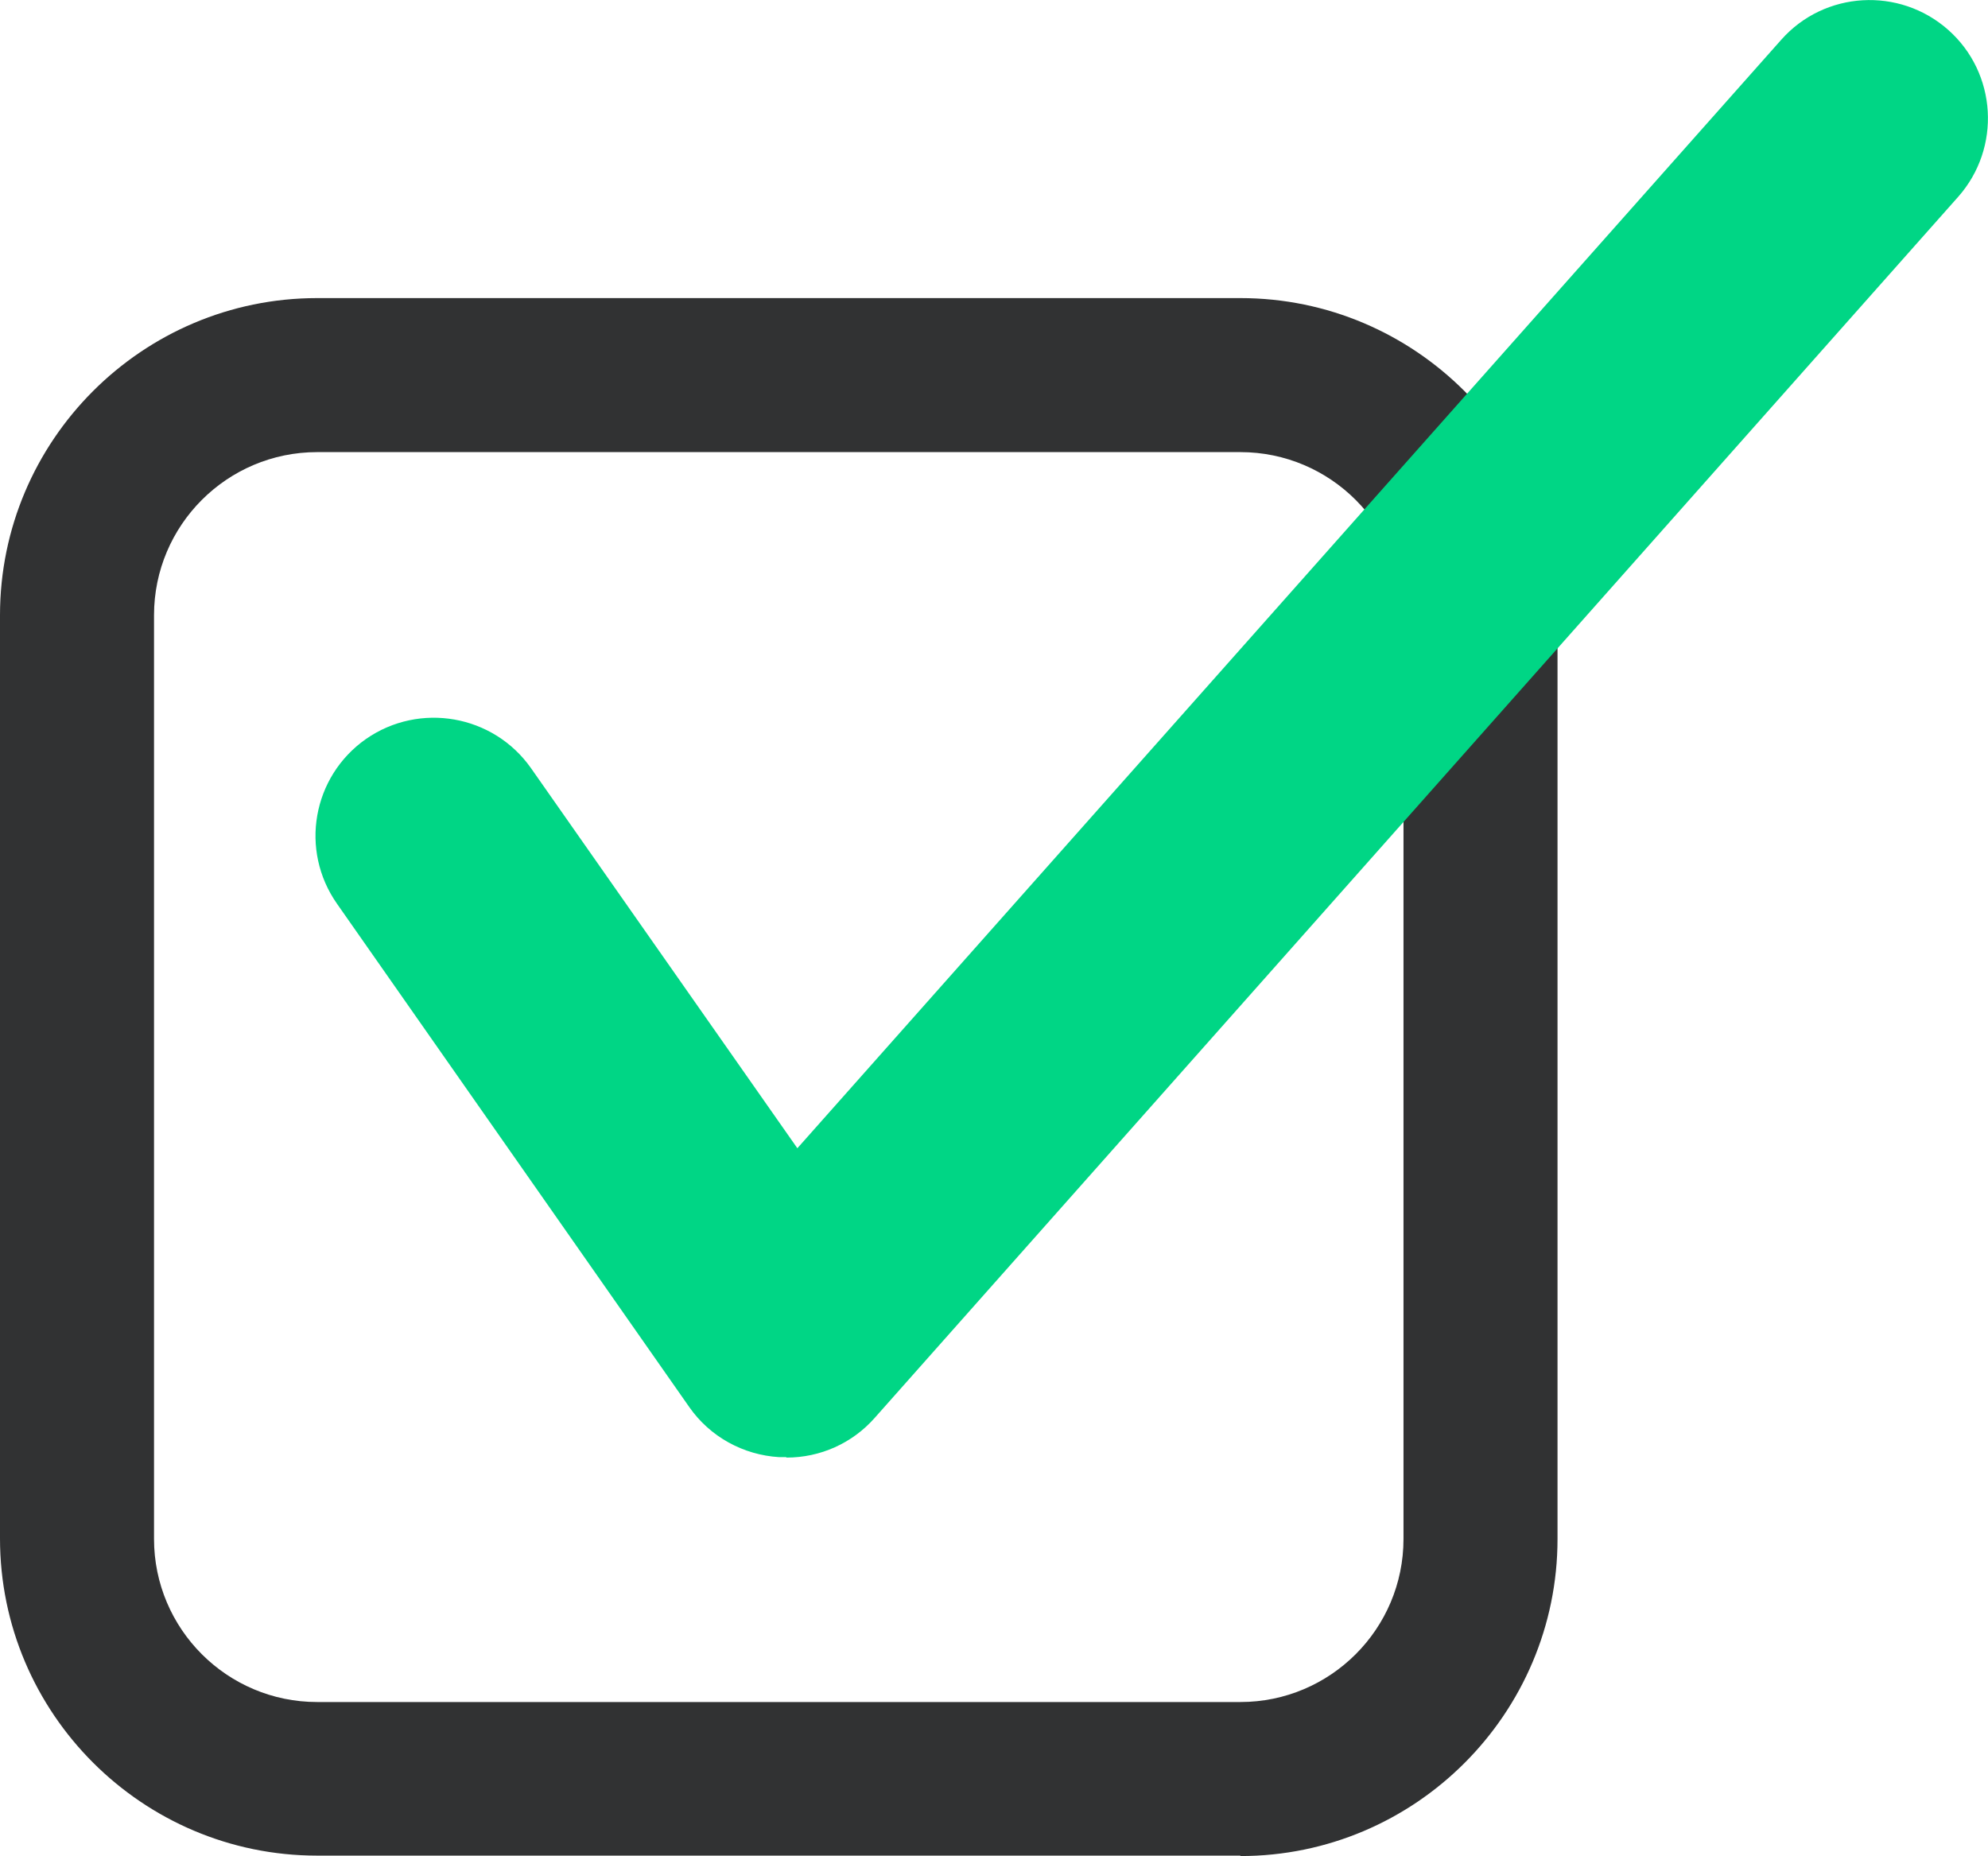
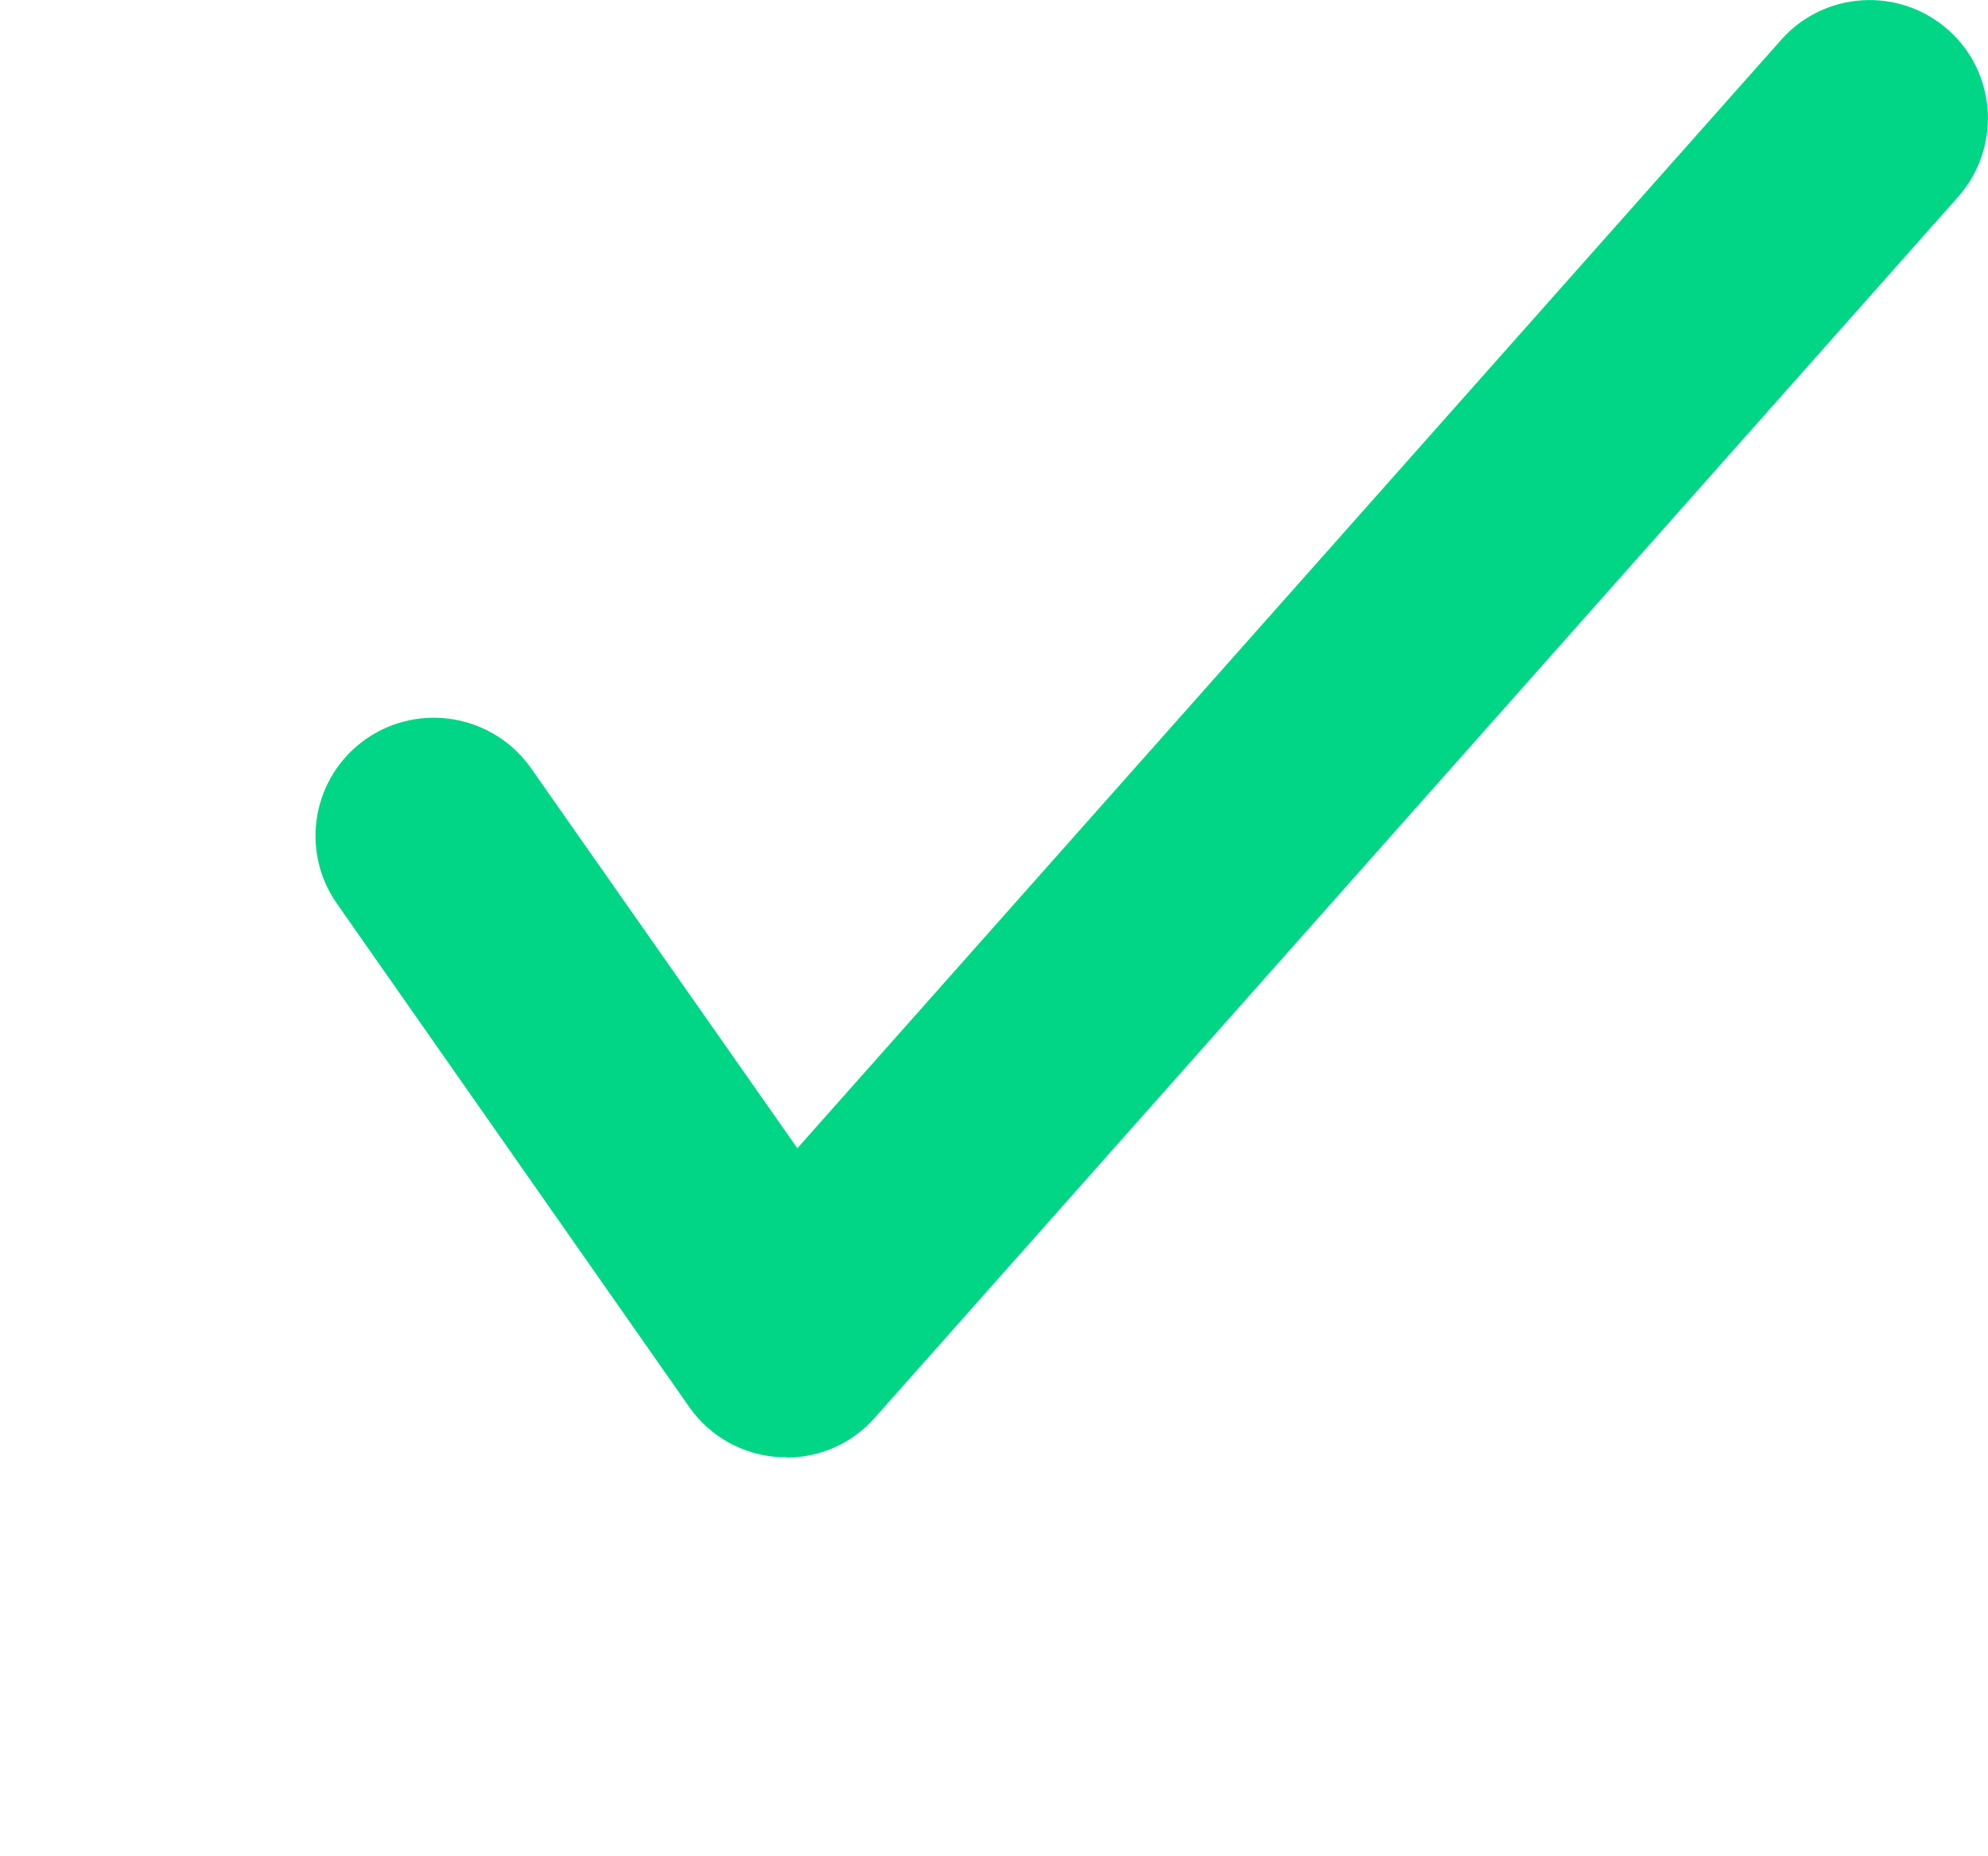
<svg xmlns="http://www.w3.org/2000/svg" id="Layer_1" version="1.1" viewBox="0 0 45.95 42.9">
  <defs>
    <style>
      .st0 {
        fill: #313233;
      }

      .st1 {
        fill: #00d685;
      }
    </style>
  </defs>
-   <path class="st0" d="M28.67,42.89H7.33c-4.04,0-7.33-3.29-7.33-7.33V14.22c0-4.04,3.29-7.33,7.33-7.33h21.34c4.04,0,7.33,3.29,7.33,7.33v21.35c0,4.04-3.29,7.33-7.33,7.33h0ZM7.33,10.45c-2.08,0-3.77,1.69-3.77,3.77v21.35c0,2.08,1.69,3.77,3.77,3.77h21.34c2.08,0,3.77-1.69,3.77-3.77V14.22c0-2.08-1.69-3.77-3.77-3.77,0,0-21.34,0-21.34,0Z" />
  <path class="st1" d="M18.17,33.68h-.16c-.83-.05-1.6-.47-2.08-1.16l-8.14-11.63c-.87-1.24-.57-2.94.67-3.81,1.24-.86,2.94-.56,3.81.67l6.16,8.79L41.17.92c1-1.13,2.73-1.23,3.86-.23,1.13,1,1.23,2.73.23,3.86l-25.04,28.22c-.52.59-1.26.92-2.04.92h0Z" />
</svg>